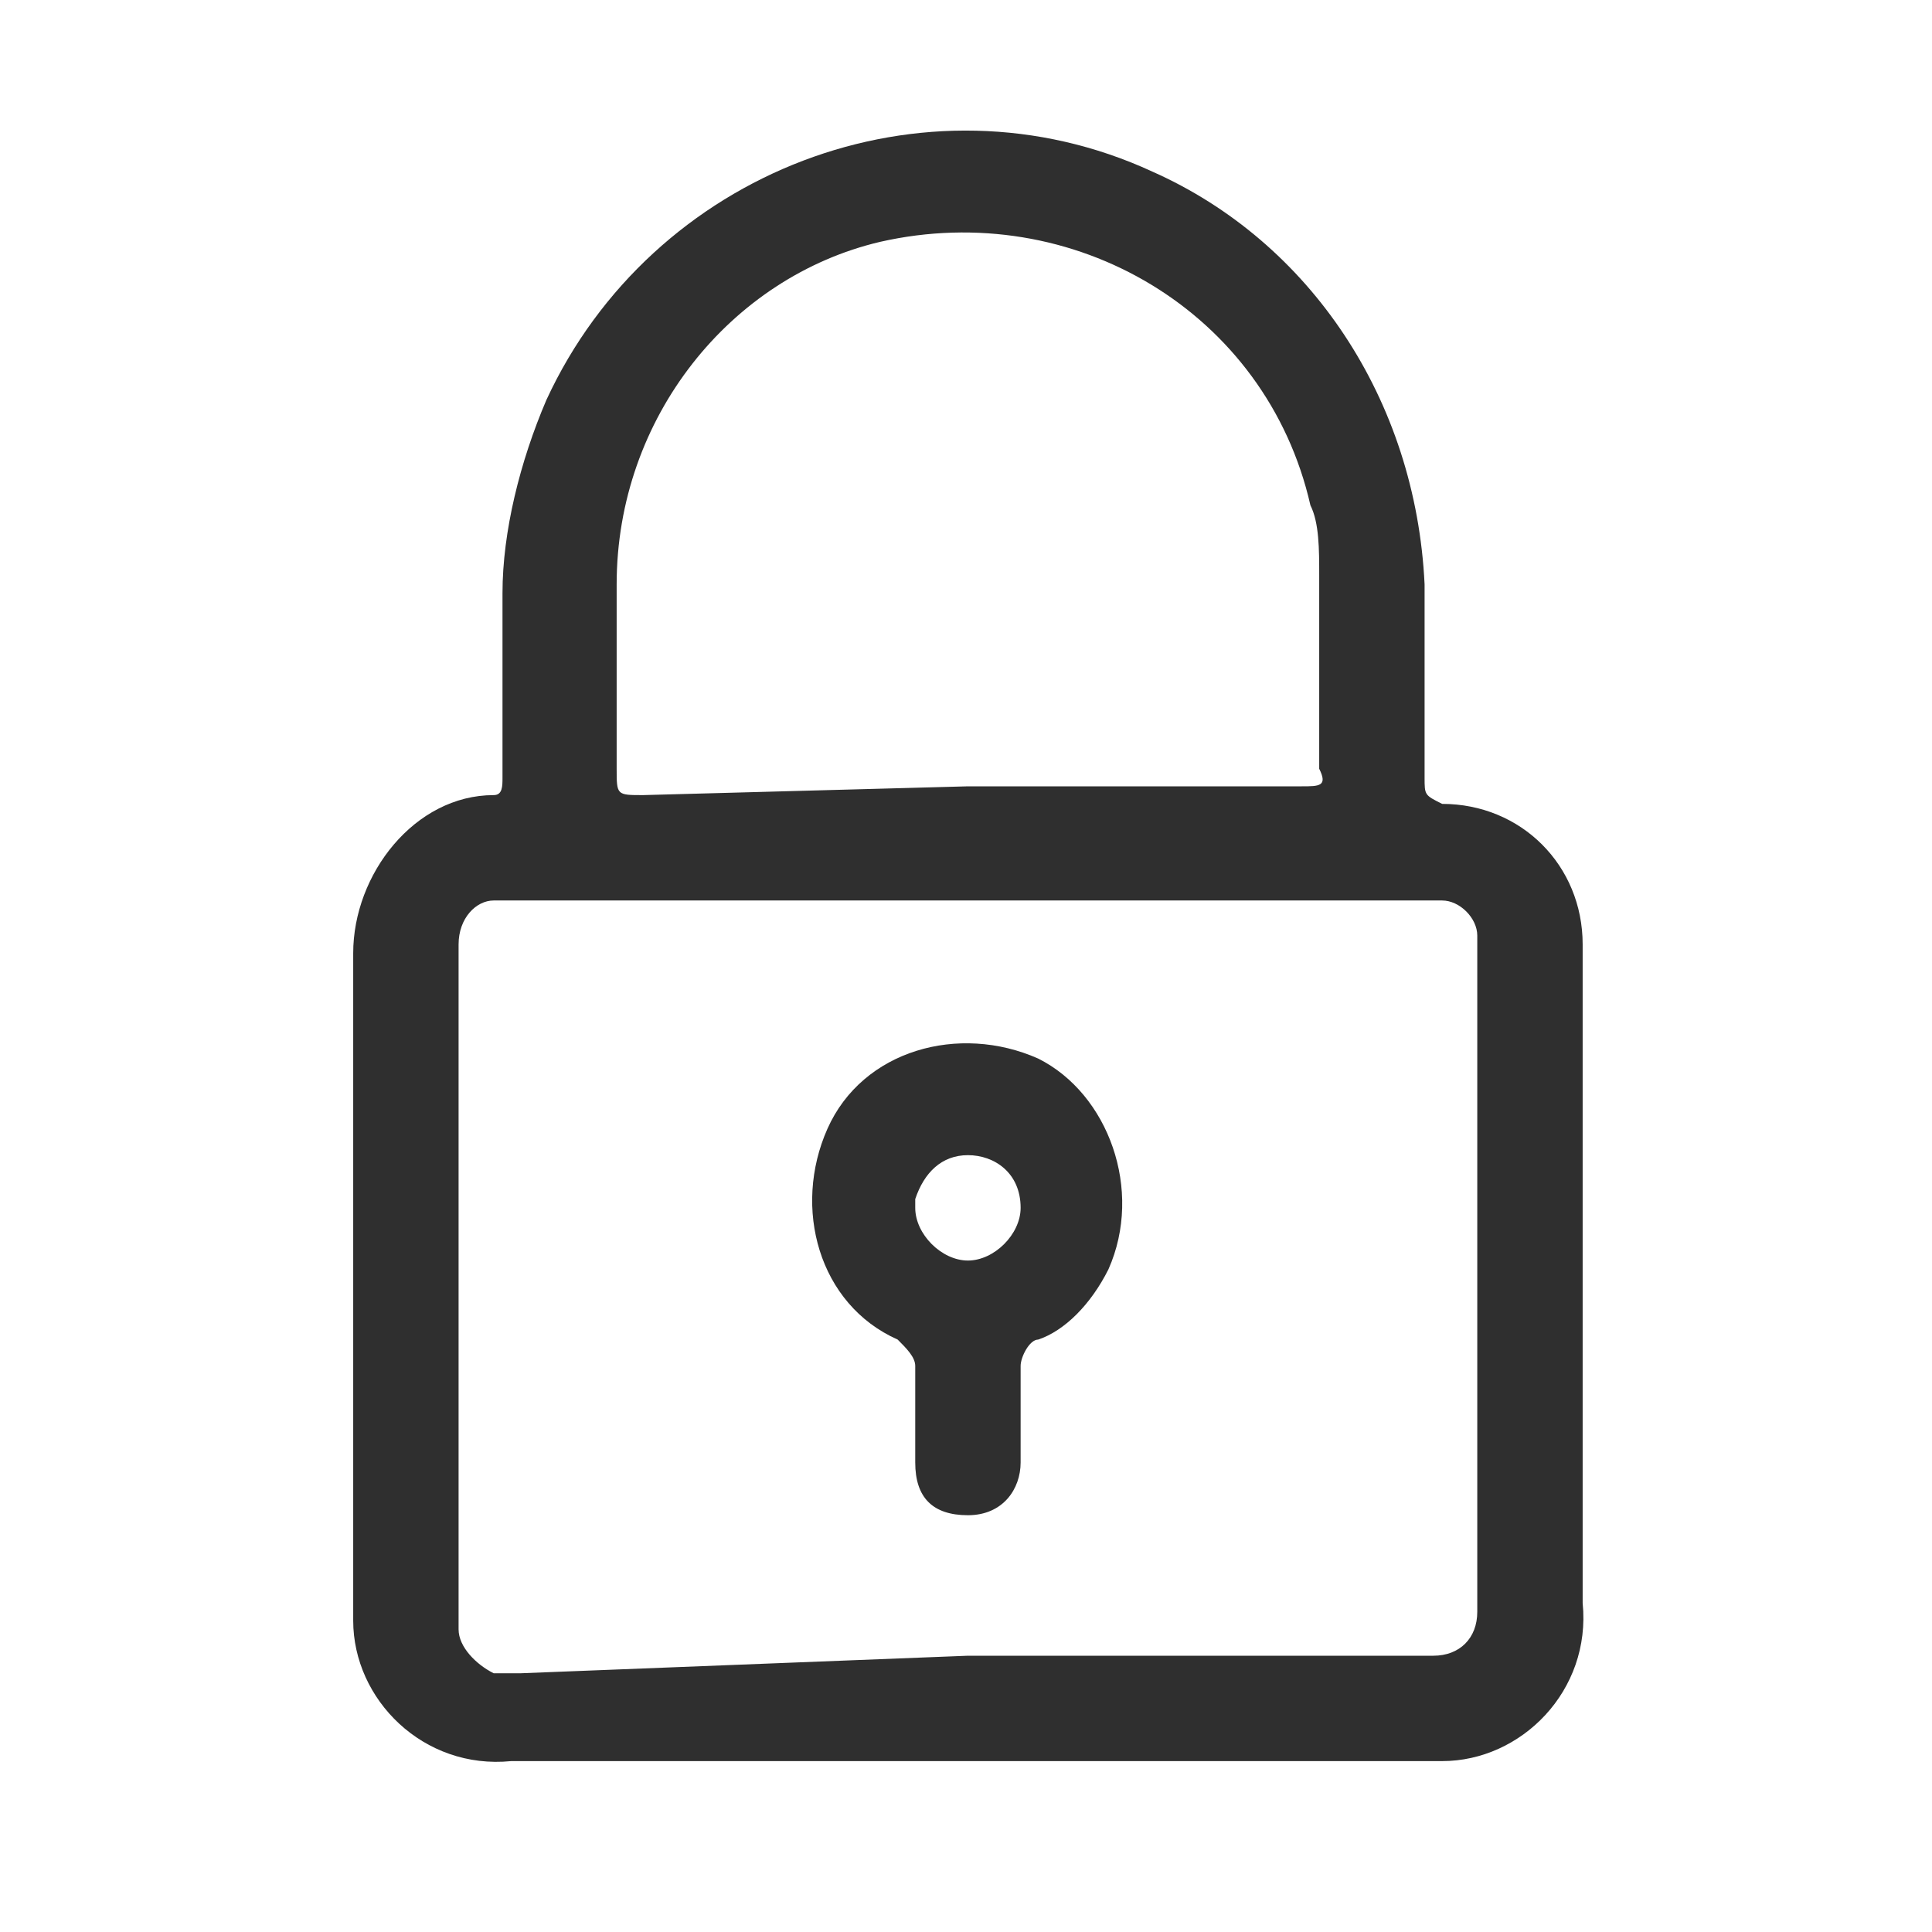
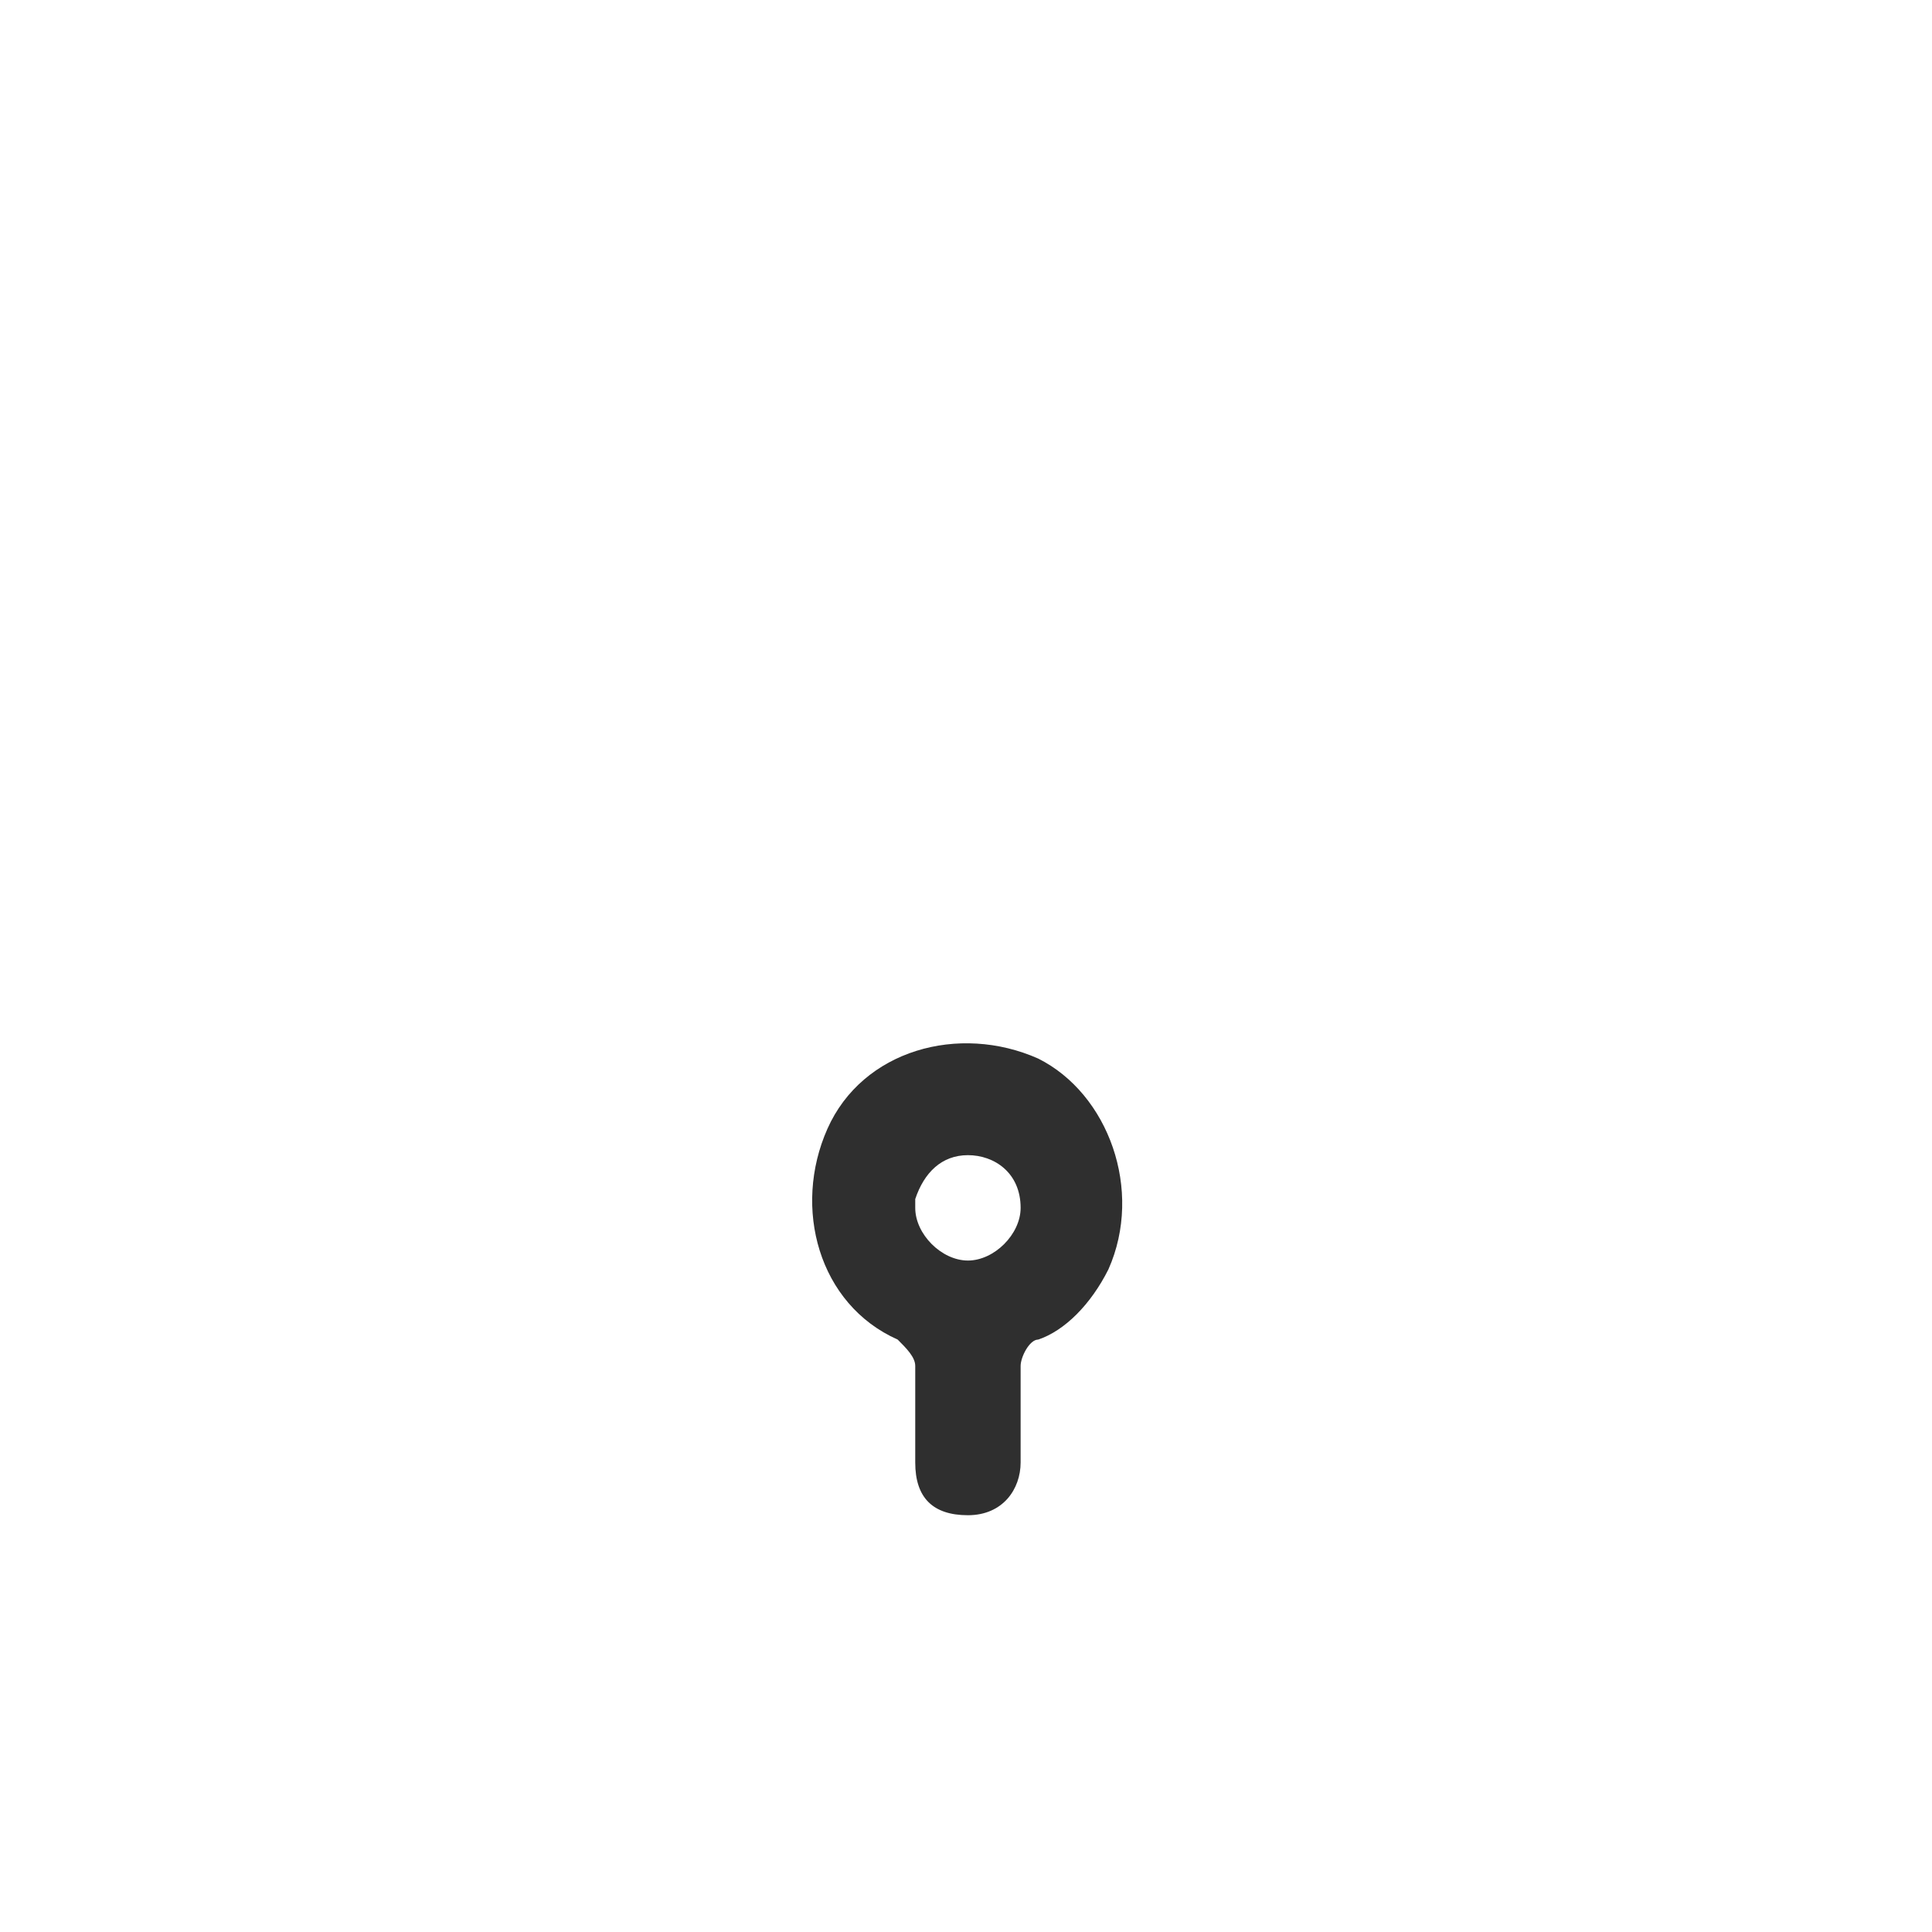
<svg xmlns="http://www.w3.org/2000/svg" xmlns:xlink="http://www.w3.org/1999/xlink" version="1.1" id="Layer_1" x="0px" y="0px" viewBox="0 0 22 22" style="enable-background:new 0 0 22 22;" xml:space="preserve">
  <style type="text/css">
	.st0{clip-path:url(#SVGID_00000133496812933171796330000000586182463707991702_);}
	.st1{fill:none;}
	.st2{fill:#2F2F2F;}
</style>
  <g>
    <defs>
      <rect id="SVGID_1_" width="22" height="22" />
    </defs>
    <clipPath id="SVGID_00000057148793456474423500000002018330746668090783_">
      <use xlink:href="#SVGID_1_" style="overflow:visible;" />
    </clipPath>
    <g id="Secure_checkout_22x22px_1" style="clip-path:url(#SVGID_00000057148793456474423500000002018330746668090783_);">
      <g id="Group_3598" transform="translate(-997 -684)">
        <rect id="Rectangle_2254" x="997" y="684" class="st1" width="22" height="22" />
        <g id="Group_3481" transform="translate(1001.022 685.454)">
-           <path id="Path_756" class="st2" d="M7,18.6H1.8c-1,0.1-1.8-0.7-1.8-1.6c0-0.1,0-0.1,0-0.2c0-2.5,0-4.9,0-7.4      C0,8.5,0.7,7.6,1.6,7.6c0.1,0,0.1-0.1,0.1-0.2c0-0.7,0-1.4,0-2.1c0-0.7,0.2-1.5,0.5-2.2c1.2-2.6,4.3-3.8,6.9-2.6      c1.8,0.8,3,2.6,3.1,4.7c0,0.7,0,1.5,0,2.2c0,0.2,0,0.2,0.2,0.3C13.3,7.7,14,8.4,14,9.3c0,1.6,0,3.3,0,4.9c0,0.9,0,1.7,0,2.6      c0.1,1-0.7,1.8-1.6,1.8c-0.1,0-0.1,0-0.2,0L7,18.6z M7,17.4H12c0.1,0,0.2,0,0.3,0c0.3,0,0.5-0.2,0.5-0.5c0-0.1,0-0.1,0-0.2      c0-2.4,0-4.8,0-7.3c0-0.1,0-0.2,0-0.2c0-0.2-0.2-0.4-0.4-0.4c-0.1,0-0.2,0-0.3,0H1.9c-0.1,0-0.2,0-0.3,0C1.4,8.8,1.2,9,1.2,9.3      c0,0.1,0,0.1,0,0.2c0,2.5,0,4.9,0,7.4c0,0.1,0,0.1,0,0.2c0,0.2,0.2,0.4,0.4,0.5c0.1,0,0.2,0,0.3,0L7,17.4z M7,7.5      c1.3,0,2.5,0,3.8,0c0.2,0,0.3,0,0.2-0.2c0-0.7,0-1.4,0-2.2c0-0.3,0-0.6-0.1-0.8c-0.5-2.2-2.7-3.5-4.9-3C4.3,1.7,3,3.3,3,5.2      c0,0.7,0,1.4,0,2.1c0,0.3,0,0.3,0.3,0.3L7,7.5z" />
          <path id="Path_757" class="st2" d="M6.4,14.6c0-0.2,0-0.3,0-0.5c0-0.1-0.1-0.2-0.2-0.3c-0.9-0.4-1.2-1.5-0.8-2.4      c0.4-0.9,1.5-1.2,2.4-0.8C8.6,11,9,12.1,8.6,13c-0.2,0.4-0.5,0.7-0.8,0.8c-0.1,0-0.2,0.2-0.2,0.3c0,0.4,0,0.7,0,1.1      c0,0.3-0.2,0.6-0.6,0.6s-0.6-0.2-0.6-0.6c0,0,0,0,0,0C6.4,15,6.4,14.8,6.4,14.6L6.4,14.6z M7,11.7c-0.3,0-0.5,0.2-0.6,0.5      c0,0,0,0,0,0.1c0,0.3,0.3,0.6,0.6,0.6c0.3,0,0.6-0.3,0.6-0.6l0,0C7.6,11.9,7.3,11.7,7,11.7C7,11.7,7,11.7,7,11.7L7,11.7z" />
        </g>
      </g>
    </g>
  </g>
</svg>